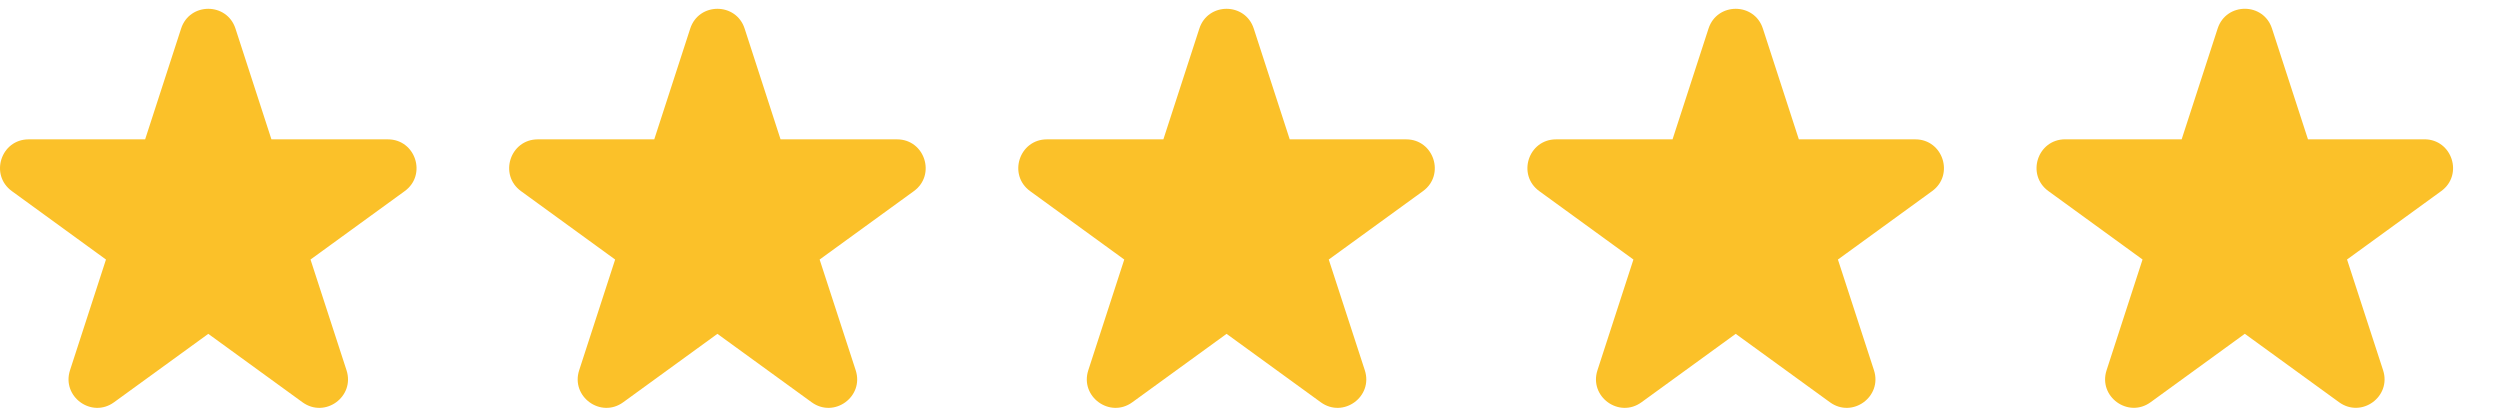
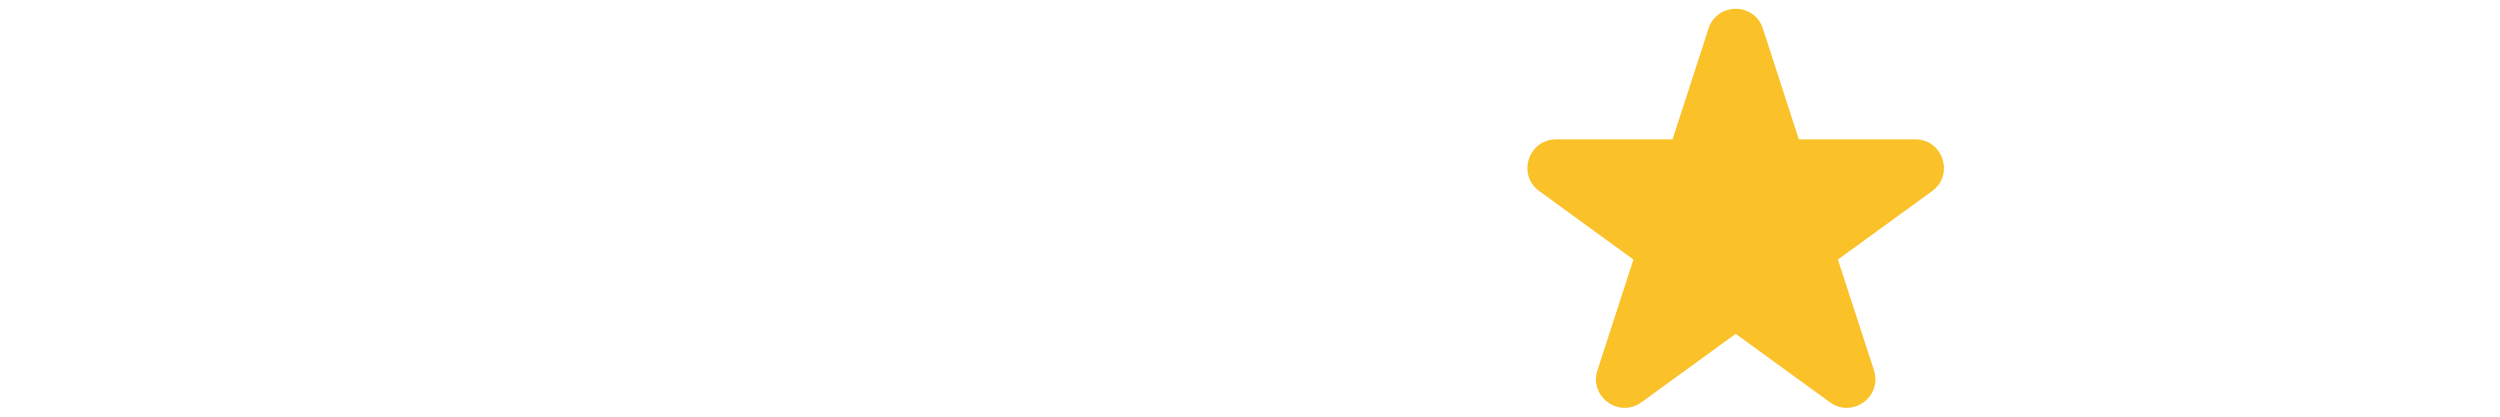
<svg xmlns="http://www.w3.org/2000/svg" width="54" height="9" viewBox="0 0 54 9" fill="none">
-   <path d="M5.086 0.617L5.863 3.01H8.378C8.976 3.01 9.226 3.776 8.742 4.128L6.707 5.606L7.485 7.998C7.67 8.568 7.02 9.041 6.534 8.689L4.499 7.211L2.463 8.689C1.98 9.041 1.328 8.568 1.512 7.998L2.289 5.606L0.256 4.128C-0.228 3.776 0.02 3.01 0.619 3.01H3.135L3.912 0.617C4.096 0.048 4.901 0.048 5.086 0.617Z" fill="#FBC129" />
-   <path d="M16.084 0.617L16.86 3.01H19.376C19.974 3.01 20.223 3.776 19.74 4.128L17.704 5.606L18.483 7.998C18.668 8.568 18.017 9.041 17.532 8.689L15.496 7.211L13.461 8.689C12.977 9.041 12.325 8.568 12.51 7.998L13.287 5.606L11.253 4.128C10.77 3.776 11.018 3.01 11.617 3.01H14.132L14.909 0.617C15.094 0.048 15.899 0.048 16.084 0.617Z" fill="#FBC129" />
-   <path d="M27.081 0.617L27.858 3.01H30.373C30.971 3.01 31.22 3.776 30.737 4.128L28.701 5.606L29.48 7.998C29.665 8.568 29.014 9.041 28.529 8.689L26.494 7.211L24.458 8.689C23.975 9.041 23.322 8.568 23.507 7.998L24.284 5.606L22.25 4.128C21.767 3.776 22.015 3.01 22.614 3.01H25.129L25.906 0.617C26.091 0.048 26.896 0.048 27.081 0.617Z" fill="#FBC129" />
  <path d="M38.078 0.617L38.855 3.01H41.371C41.968 3.01 42.218 3.776 41.734 4.128L39.699 5.606L40.478 7.998C40.662 8.568 40.012 9.041 39.527 8.689L37.491 7.211L35.456 8.689C34.972 9.041 34.32 8.568 34.505 7.998L35.282 5.606L33.248 4.128C32.764 3.776 33.012 3.01 33.612 3.01H36.127L36.904 0.617C37.089 0.048 37.894 0.048 38.078 0.617Z" fill="#FBC129" />
  <g clip-path="url(#clip0_7103_1344)">
-     <path d="M49.075 0.617L49.852 3.009H52.368C52.965 3.009 53.215 3.775 52.731 4.127L50.696 5.605L51.475 7.998C51.659 8.567 51.009 9.04 50.524 8.688L48.488 7.21L46.453 8.688C45.969 9.04 45.317 8.567 45.502 7.998L46.279 5.605L44.245 4.127C43.761 3.775 44.009 3.009 44.609 3.009H47.124L47.901 0.617C48.086 0.047 48.891 0.047 49.075 0.617Z" fill="#FBC129" />
-   </g>
+     </g>
  <defs>
    <clipPath id="clip0_7103_1344">
-       <rect width="9" height="9" fill="white" transform="translate(43.989)" />
-     </clipPath>
+       </clipPath>
  </defs>
</svg>